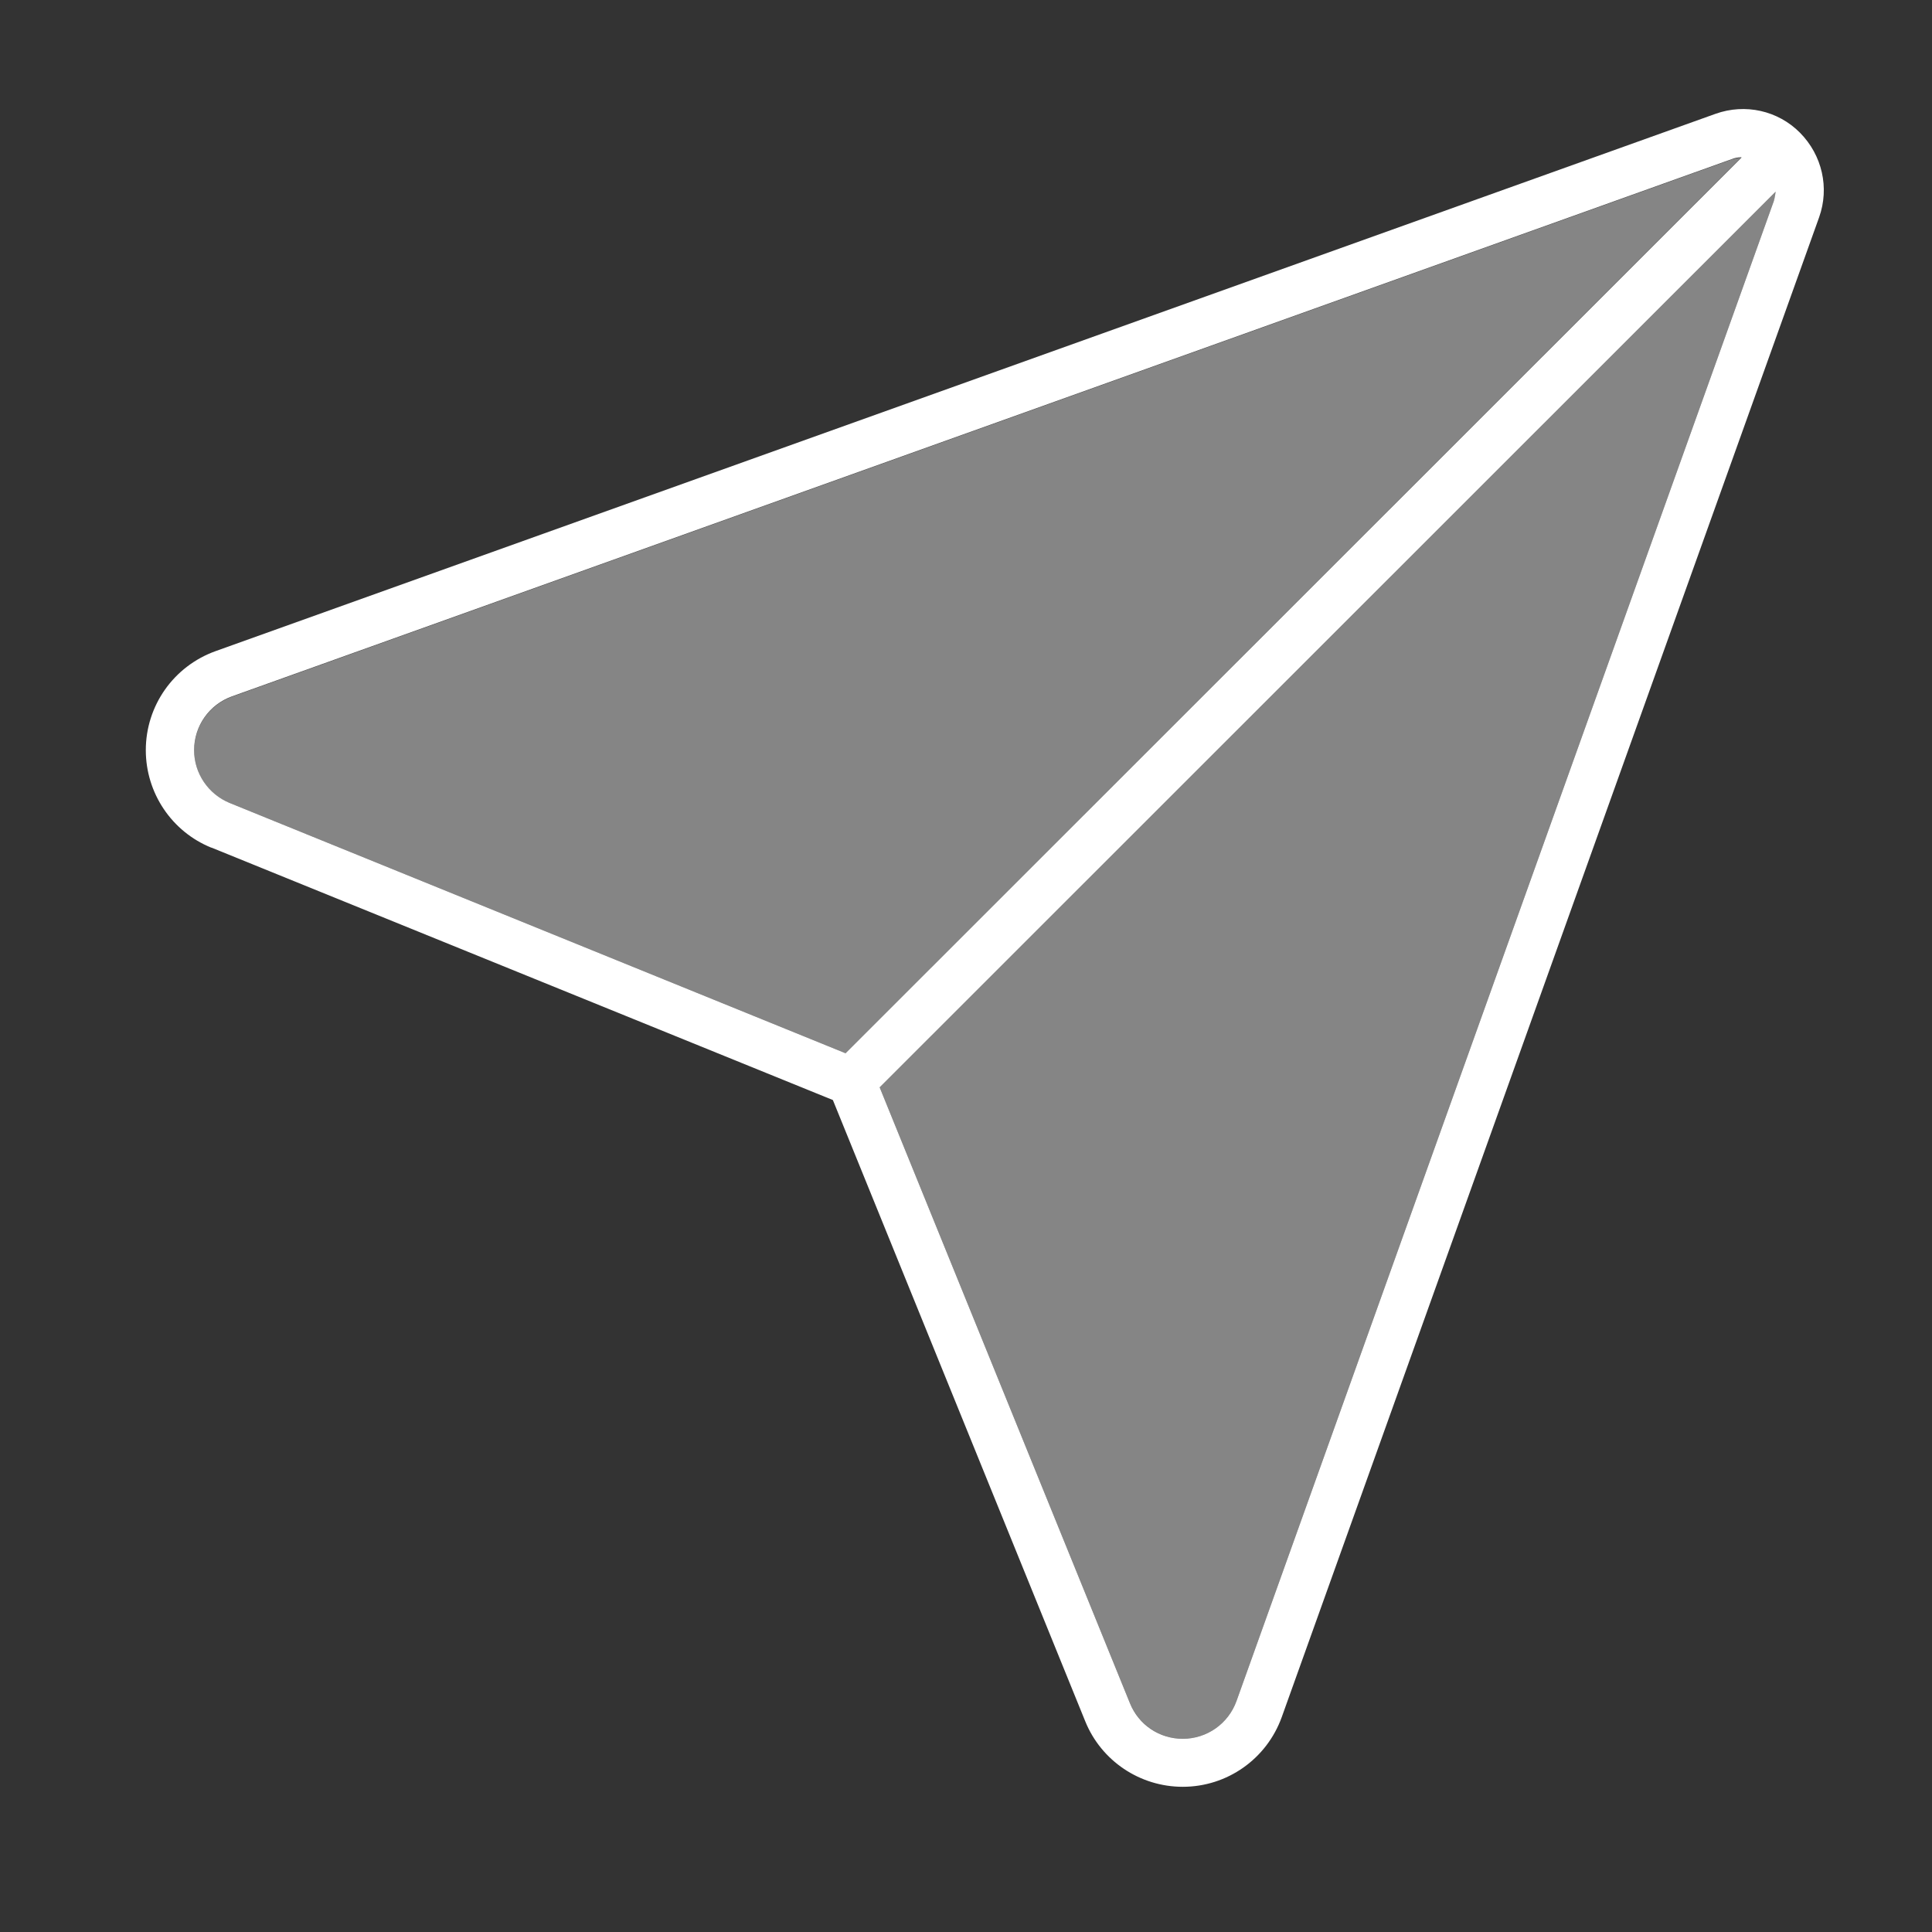
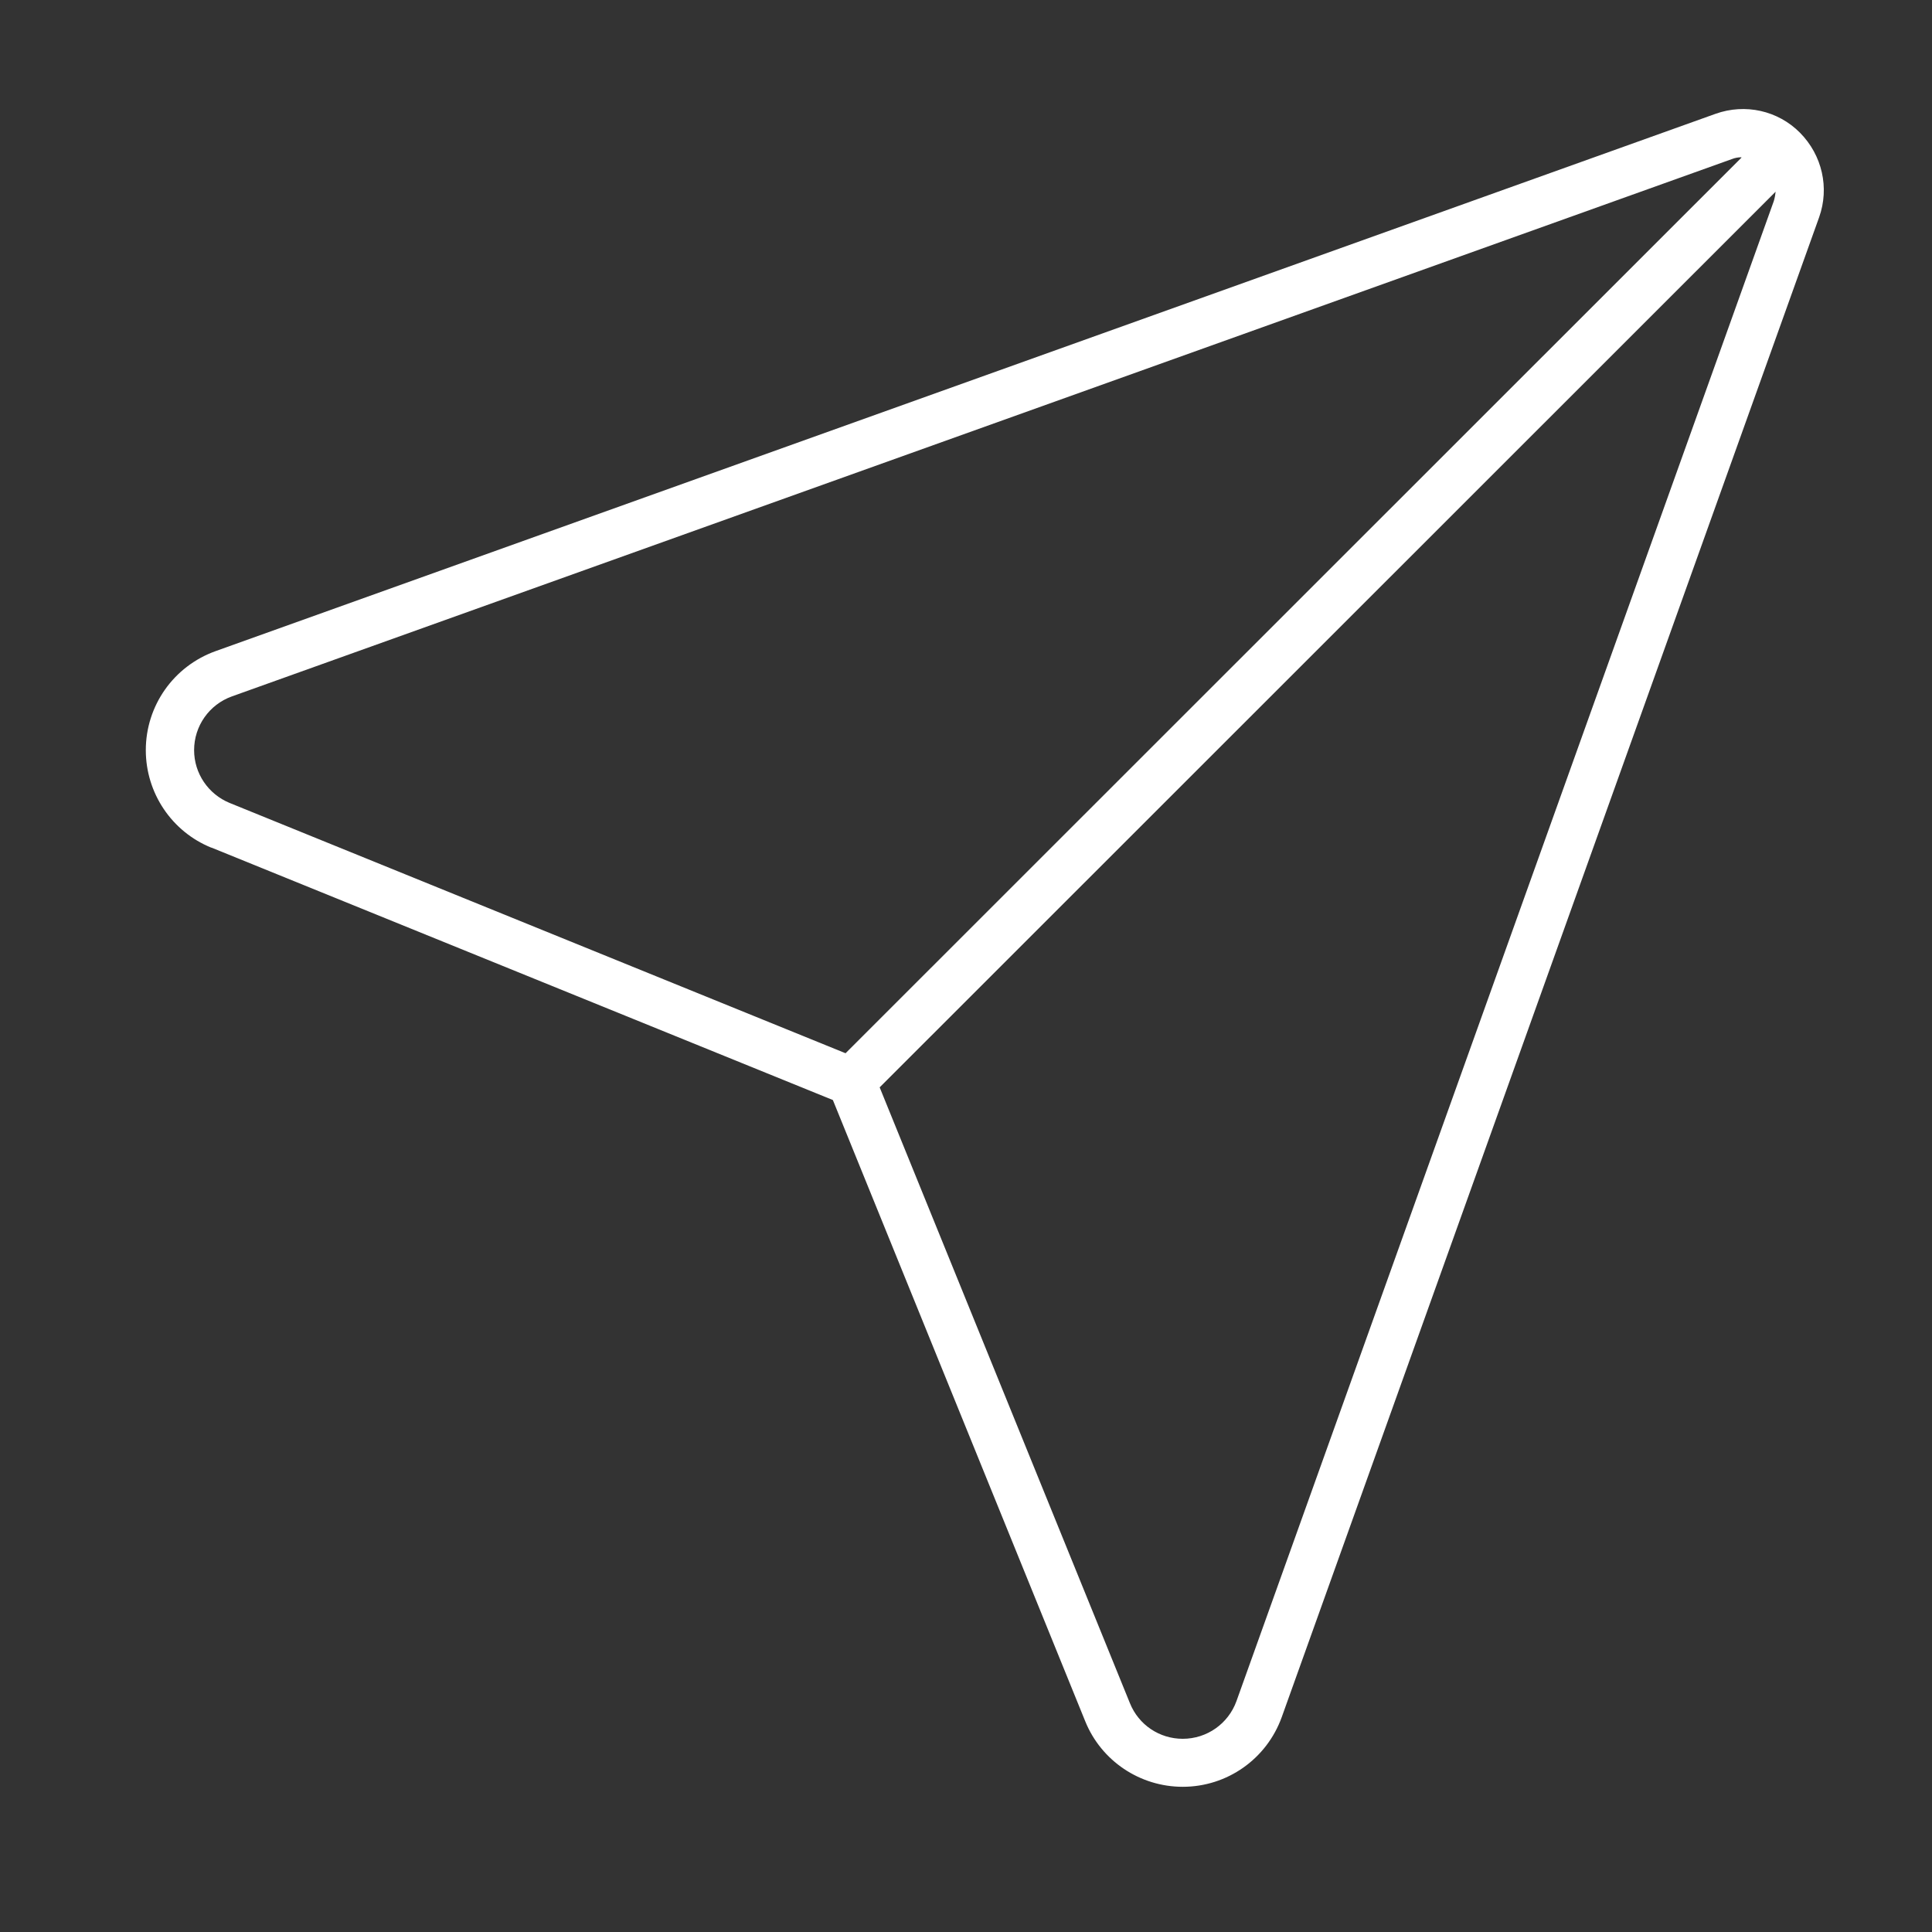
<svg xmlns="http://www.w3.org/2000/svg" viewBox="0 0 640 640">
  <rect x="0" y="0" width="640" height="640" fill="#333333" stroke="none" />
-   <path fill="white" opacity=".4" d="M64.3 248.5C64.3 256.2 68.9 263.1 76.1 266L280.1 348.9L576.8 52.2C575.8 52.3 574.7 52.5 573.7 52.8L76.8 230.8C69.3 233.5 64.3 240.6 64.3 248.6zM291.4 360.2L374.3 564.2C377.2 571.3 384.1 576 391.8 576C399.8 576 406.9 571 409.6 563.5L587.6 66.6C588 65.6 588.2 64.5 588.2 63.5L291.4 360.2z" />
  <path fill="white" d="M291.4 360.2L588.2 63.5C588.1 64.5 587.9 65.6 587.6 66.6L409.6 563.5C406.9 571 399.8 576 391.8 576C384.1 576 377.2 571.4 374.3 564.2L291.4 360.2zM576.9 52.2L280.1 348.9L76.1 266C69 263.1 64.3 256.2 64.3 248.5C64.3 240.5 69.3 233.4 76.8 230.7L573.7 52.7C574.7 52.3 575.8 52.1 576.8 52.1zM70.1 280.8L275.9 364.4L359.5 570.2C364.8 583.3 377.6 591.9 391.8 591.9C406.5 591.9 419.6 582.7 424.6 568.8L602.6 72C606.1 62.2 603.6 51.4 596.3 44C589 36.6 578.1 34.2 568.3 37.7L71.4 215.7C57.5 220.7 48.3 233.8 48.3 248.5C48.3 262.7 56.9 275.5 70 280.8z" />
</svg>